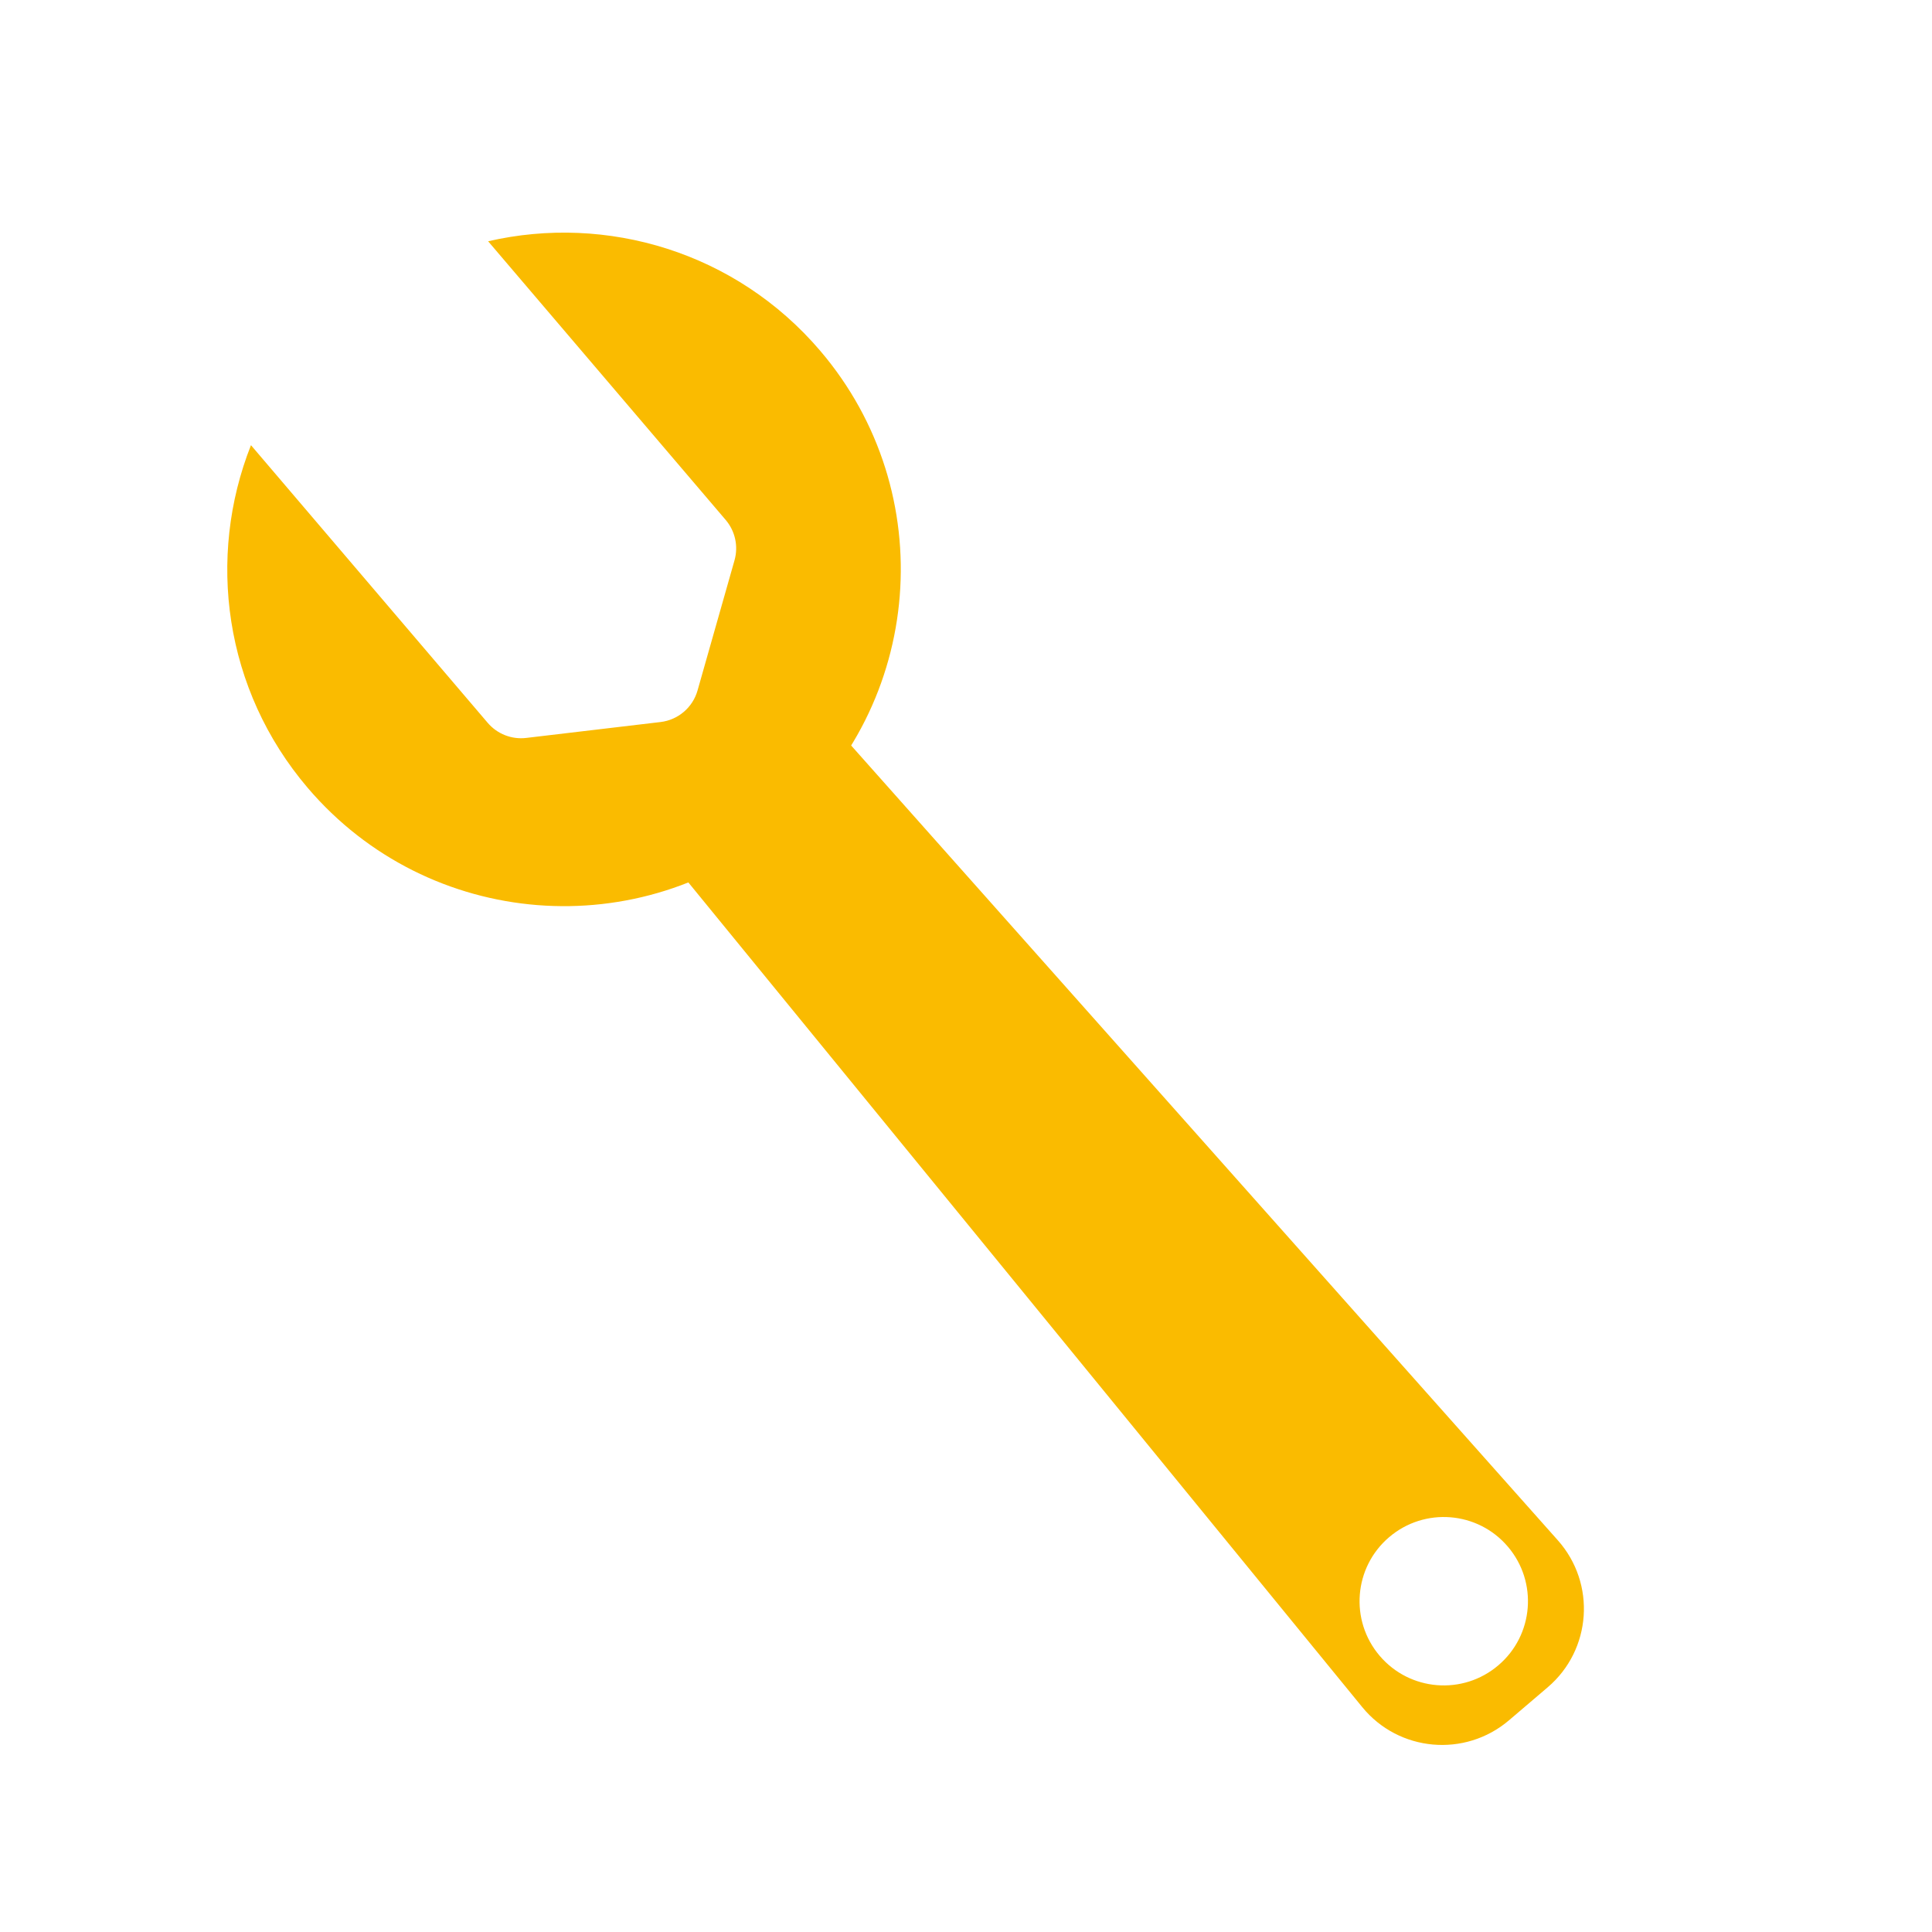
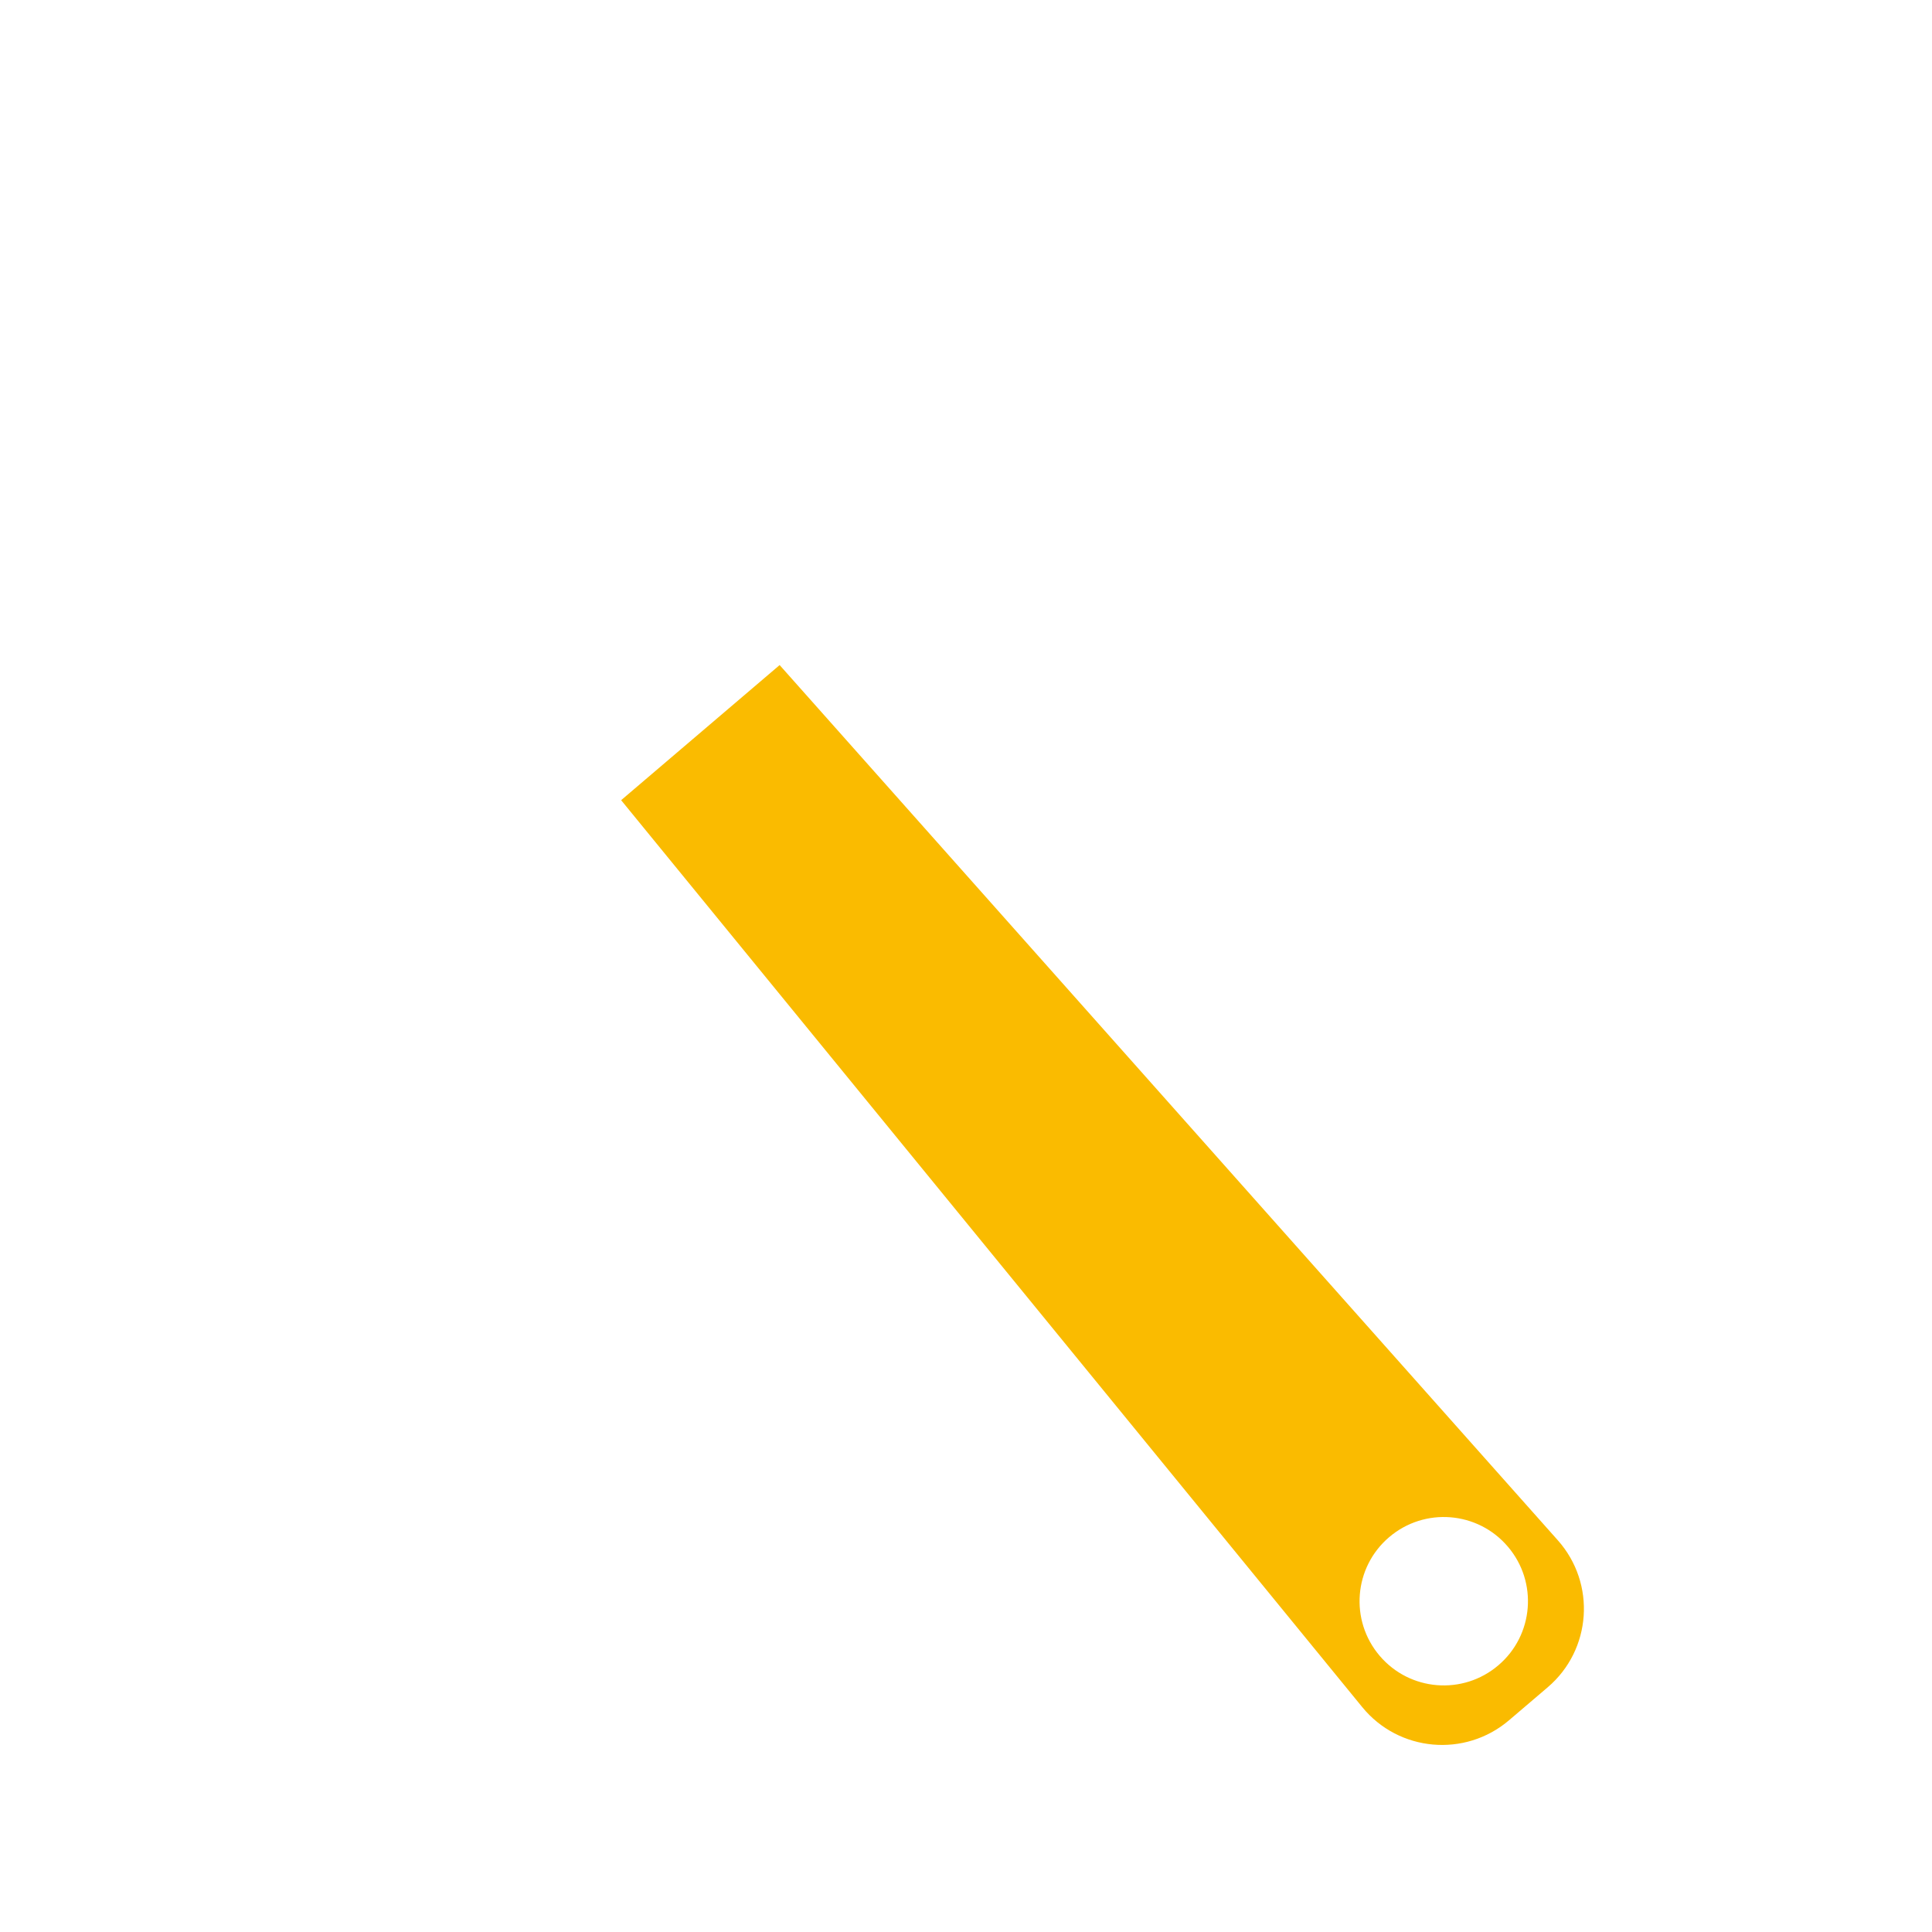
<svg xmlns="http://www.w3.org/2000/svg" id="Ebene_1" data-name="Ebene 1" viewBox="0 0 400 400">
  <defs>
    <style>
      .cls-1 {
        fill: #fabb00;
      }
    </style>
  </defs>
  <path class="cls-1" d="m161.41,137.7l-32.81,27.97,153.43,187.76c7.57,9.27,21.28,10.5,30.39,2.74l8.01-6.83c9.11-7.76,10.06-21.49,2.1-30.44l-161.12-181.21Zm148.81,207.08c-7.33,6.25-18.33,5.37-24.57-1.96-6.25-7.33-5.37-18.33,1.96-24.57,7.33-6.25,18.33-5.37,24.57,1.96,6.25,7.33,5.37,18.33-1.96,24.57Z" />
-   <path class="cls-1" d="m101.06,49.95l49.18,57.69c1.97,2.31,2.66,5.45,1.83,8.38l-7.65,26.93c-1,3.53-4.03,6.11-7.67,6.54l-27.8,3.29c-3.02.36-6.01-.82-7.98-3.13l-49.01-57.48c-9.19,23.22-5.58,50.62,11.75,70.95,24.98,29.3,68.99,32.81,98.3,7.82,29.3-24.98,32.81-68.99,7.82-98.3-17.47-20.49-44.23-28.35-68.77-22.69Z" />
</svg>